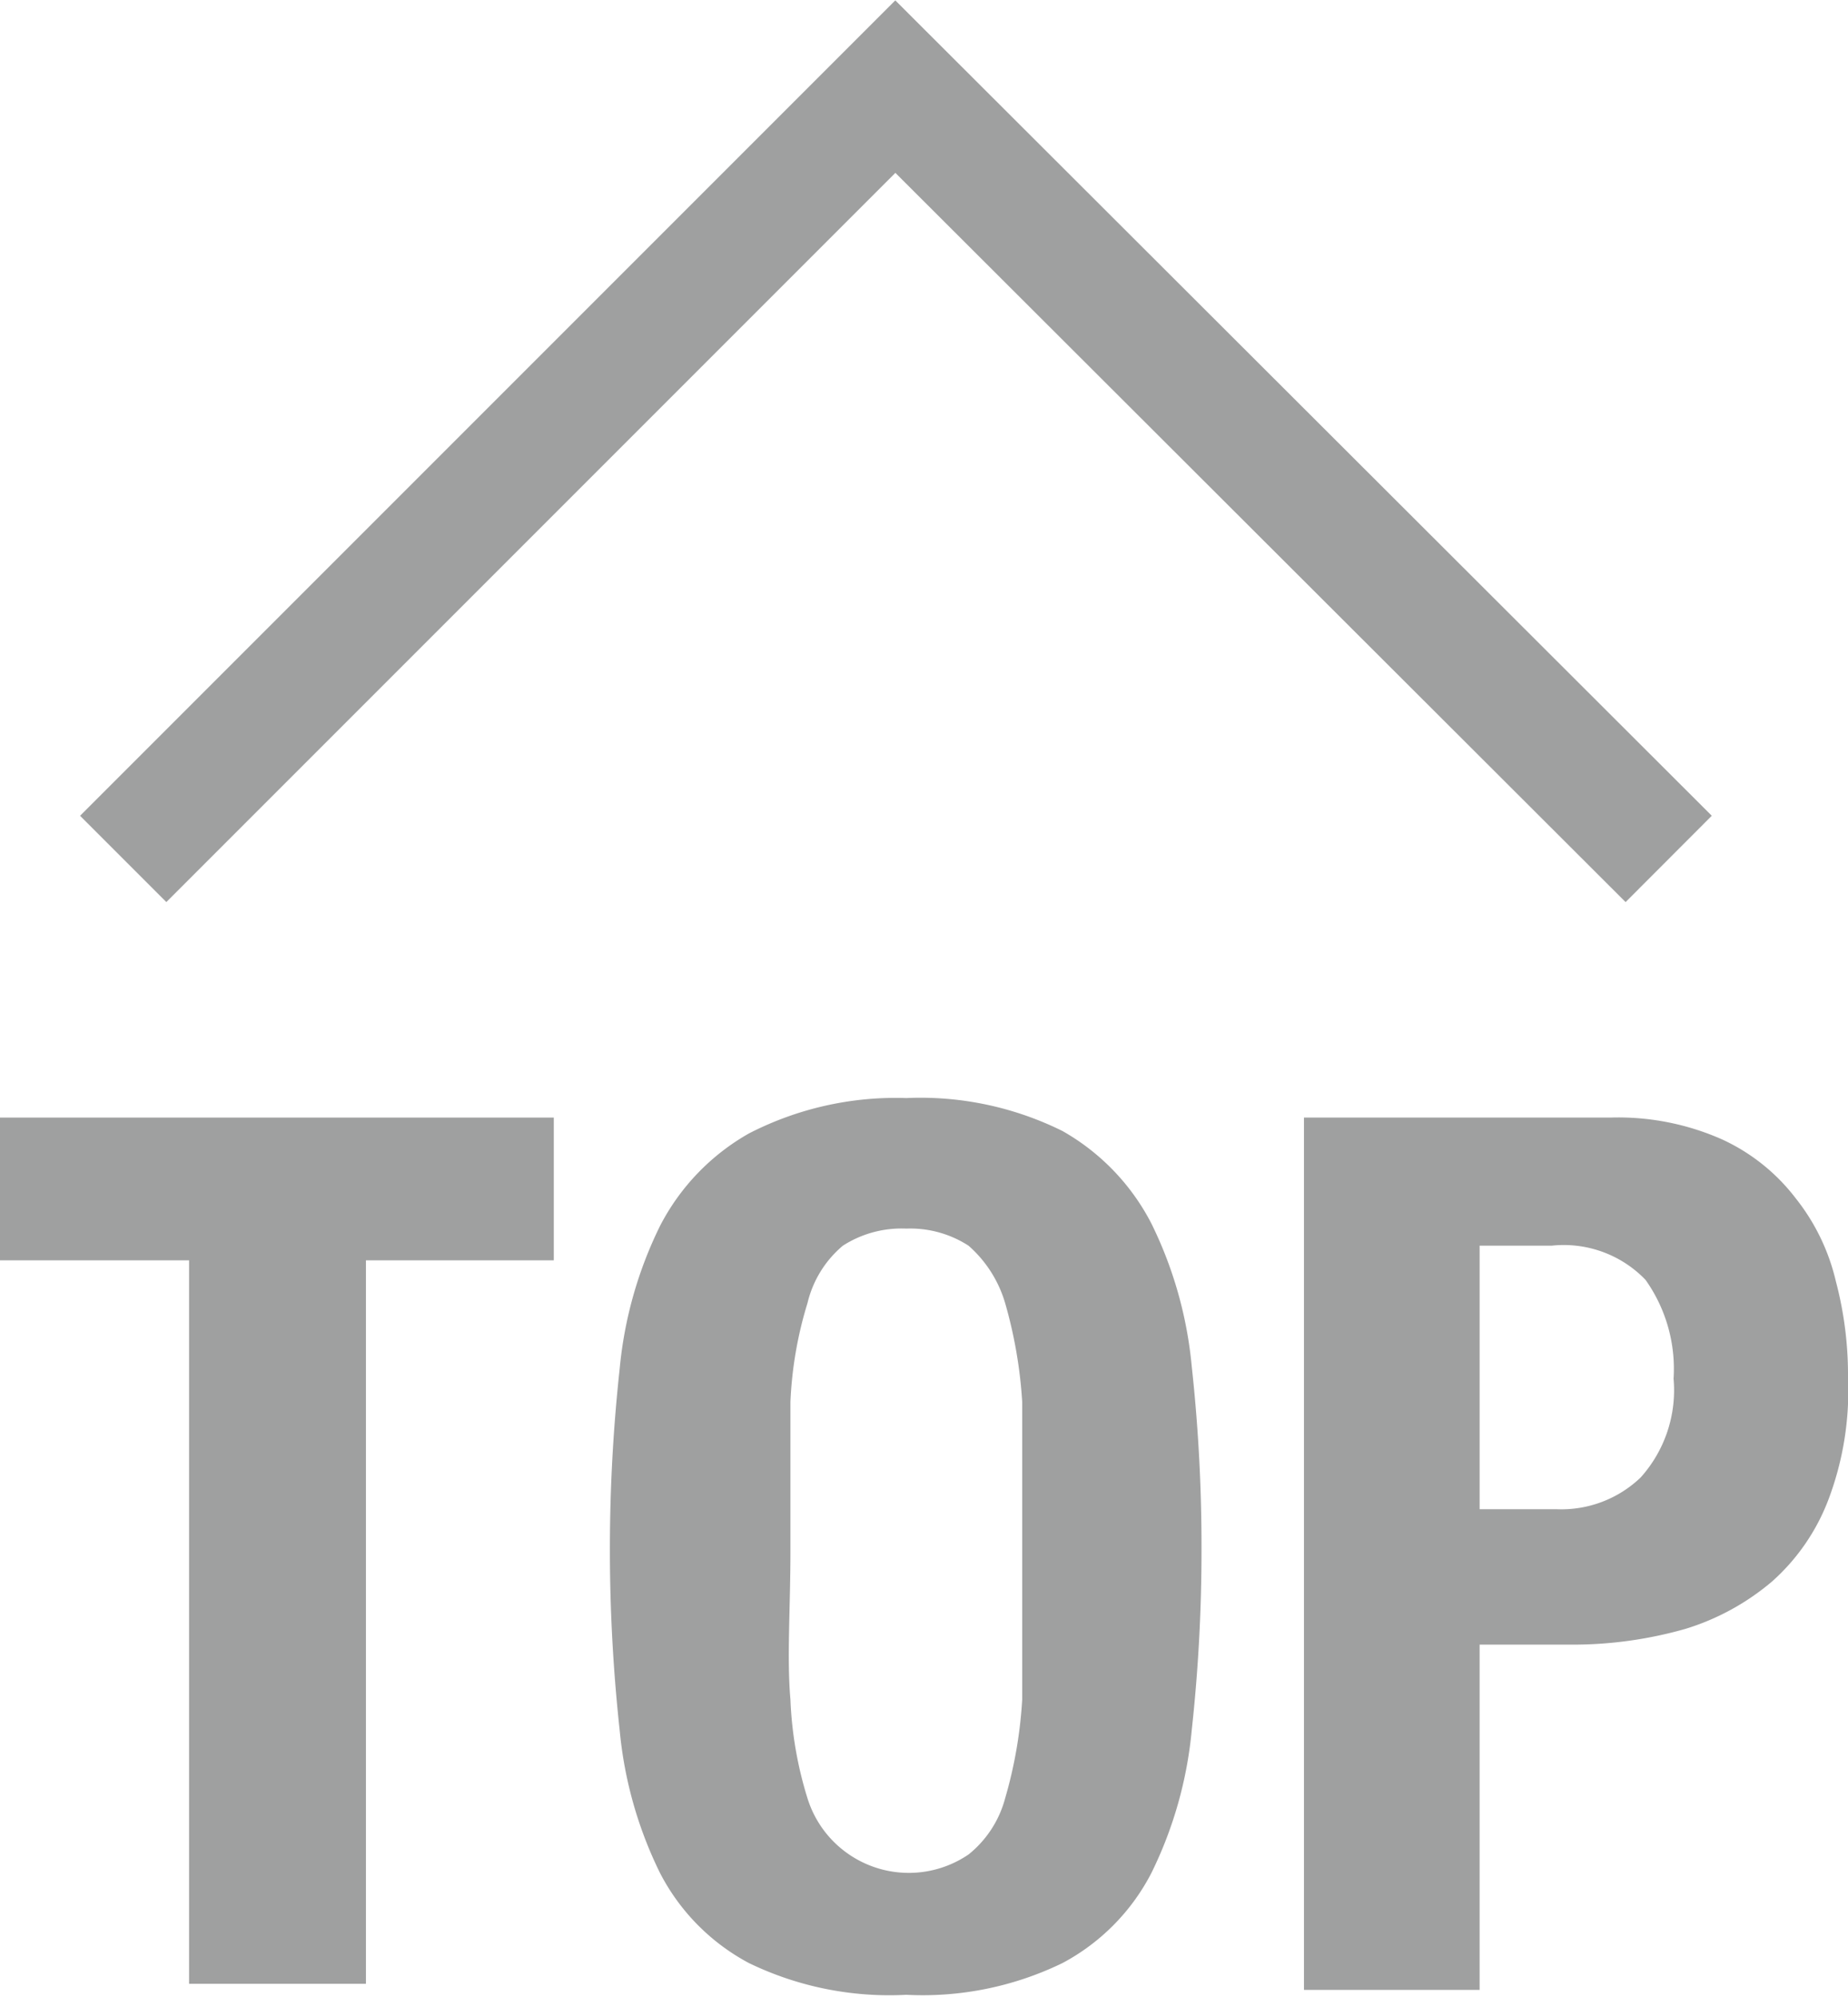
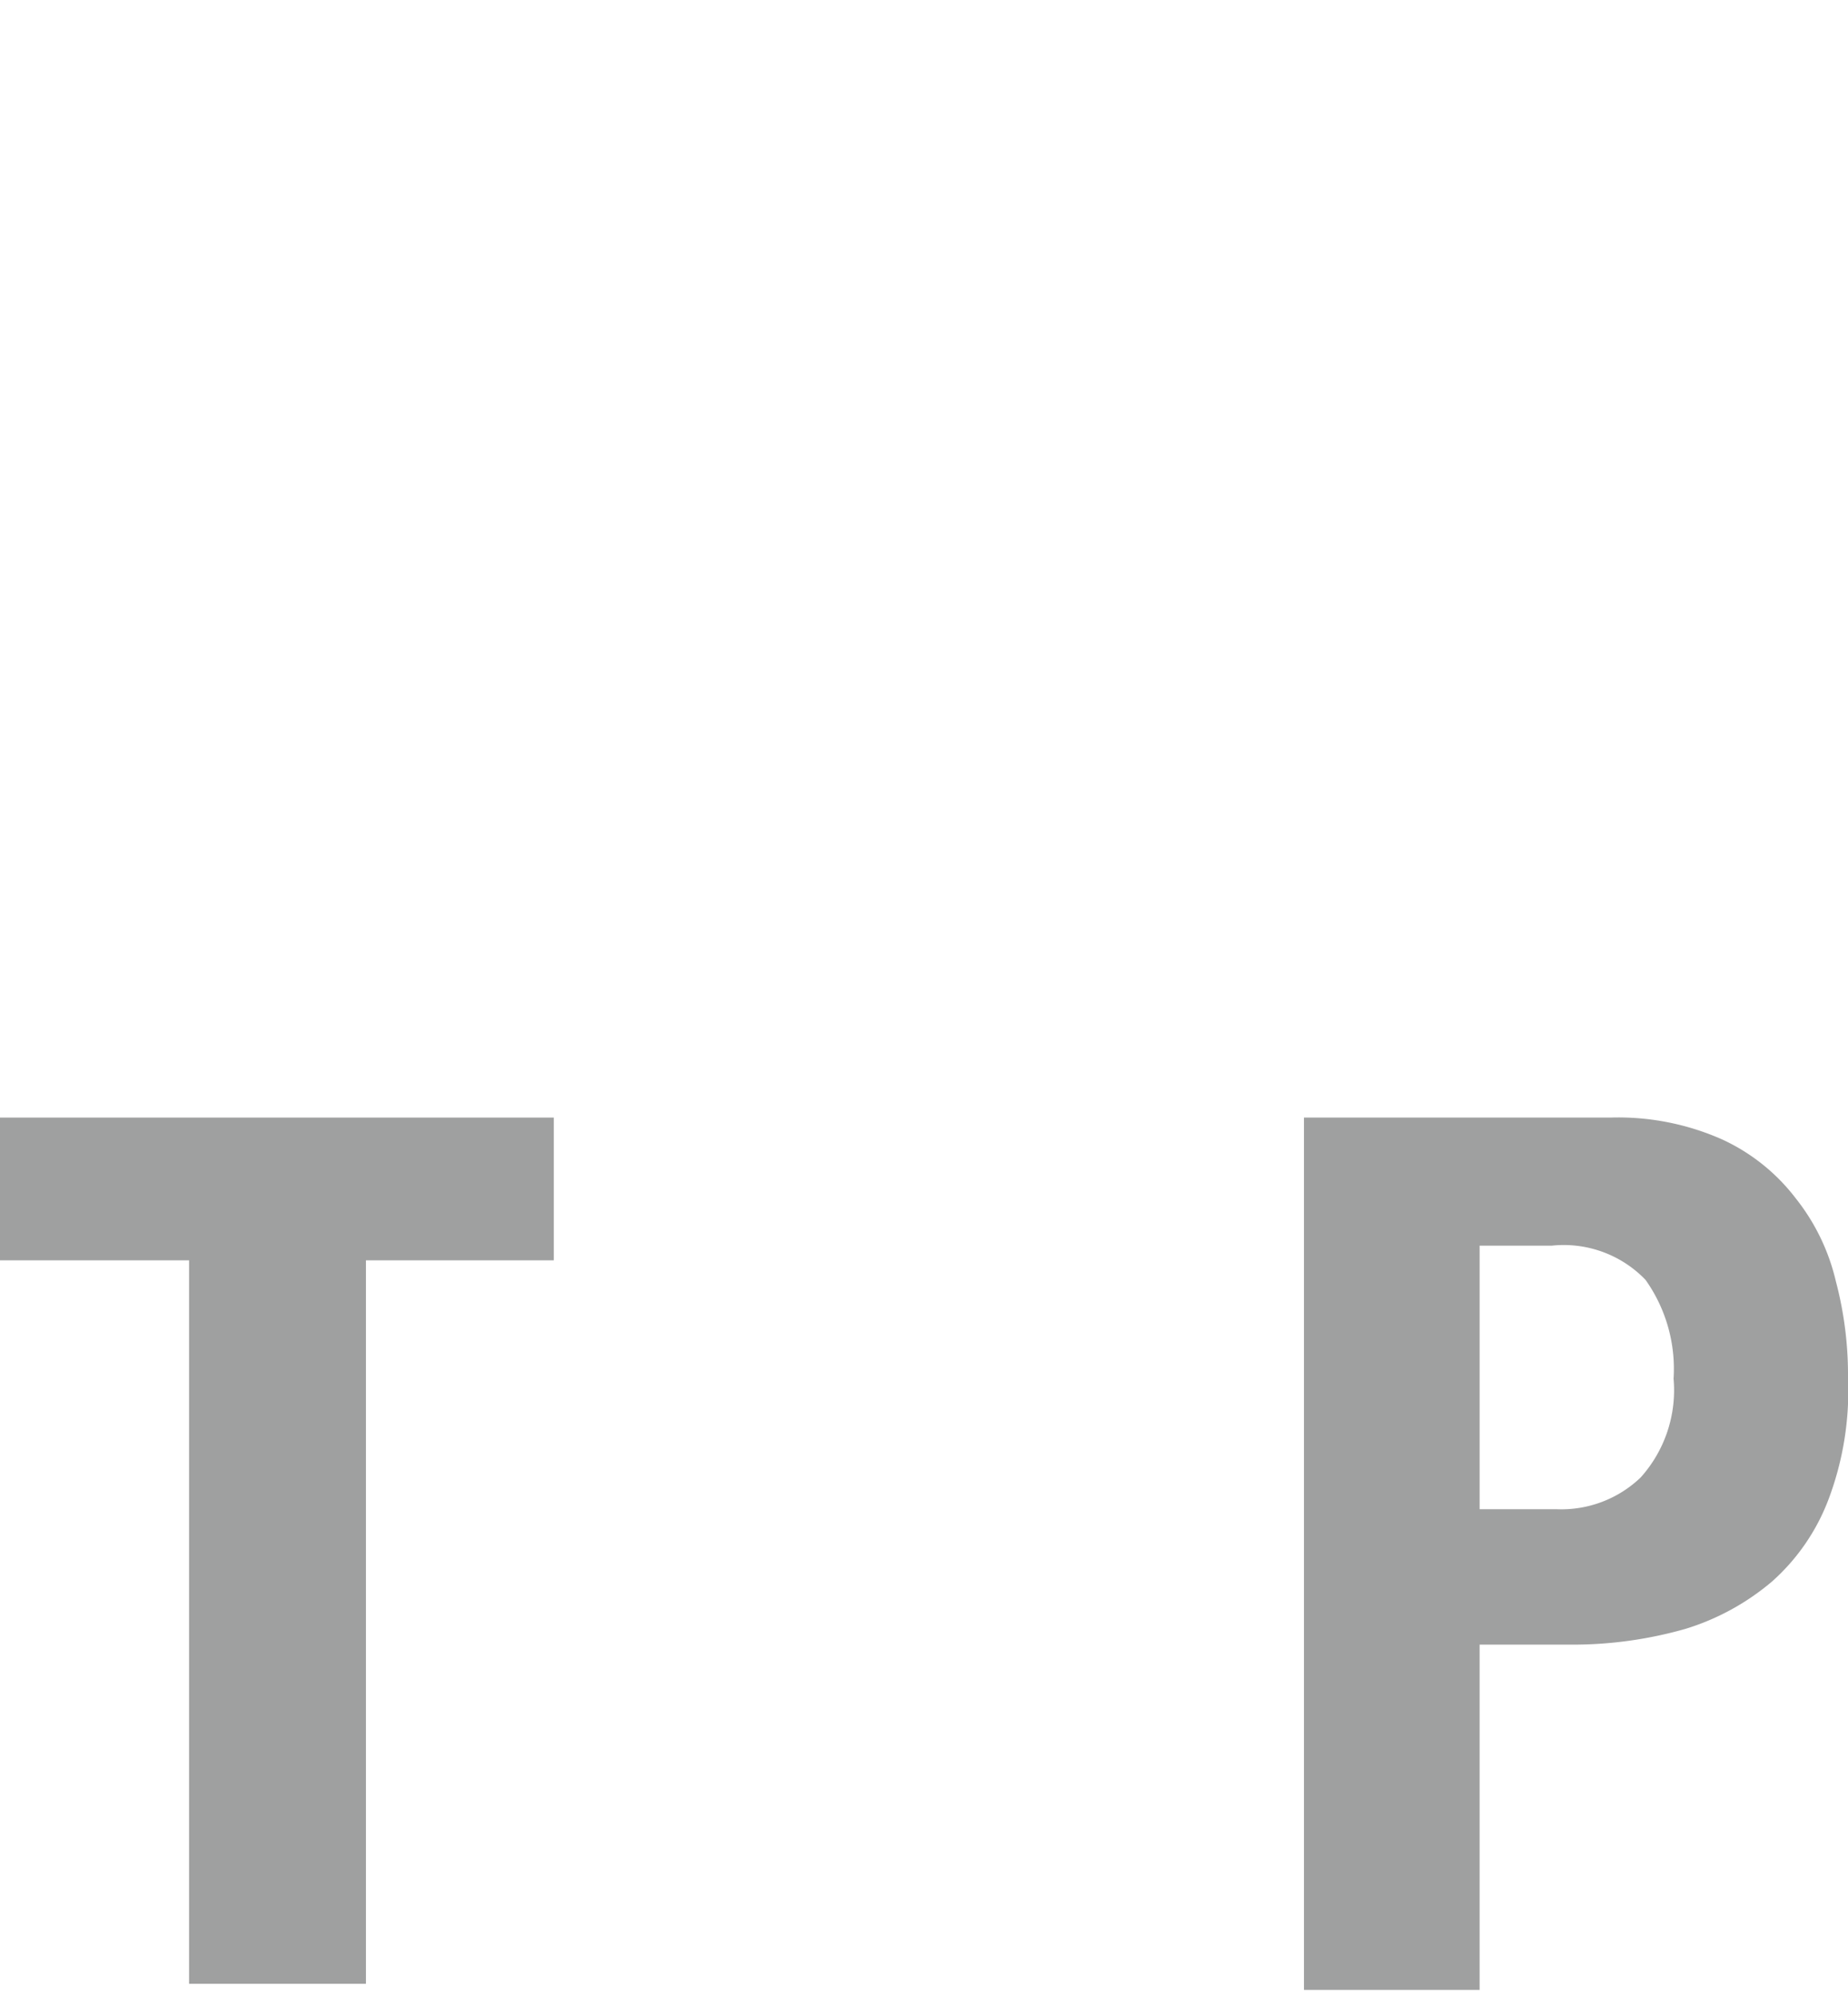
<svg xmlns="http://www.w3.org/2000/svg" viewBox="0 0 15.15 16.37">
  <defs>
    <style>.cls-1{fill:#9fa0a0;}.cls-2{fill:none;stroke:#9fa0a0;stroke-miterlimit:10;}</style>
  </defs>
  <g id="レイヤー_2" data-name="レイヤー 2">
    <g id="レイヤー_1-2" data-name="レイヤー 1">
      <path class="cls-1" d="M4.54,10.33H3v5.93H1.55V10.33H0V9.16H4.54Z" />
-       <path class="cls-1" d="M5.08,11.22a3.35,3.35,0,0,1,.33-1.17,1.84,1.84,0,0,1,.73-.76A2.63,2.63,0,0,1,7.43,9a2.62,2.62,0,0,1,1.28.27,1.84,1.84,0,0,1,.73.76,3.35,3.35,0,0,1,.33,1.17,13.54,13.54,0,0,1,.08,1.49,13.54,13.54,0,0,1-.08,1.49,3.35,3.35,0,0,1-.33,1.17,1.74,1.74,0,0,1-.73.74,2.62,2.62,0,0,1-1.28.26,2.64,2.64,0,0,1-1.29-.26,1.74,1.74,0,0,1-.73-.74,3.35,3.35,0,0,1-.33-1.17A13.68,13.68,0,0,1,5,12.71,13.68,13.68,0,0,1,5.08,11.22Zm1.4,2.71a3.13,3.13,0,0,0,.14.81.87.87,0,0,0,1.32.46.88.88,0,0,0,.3-.46,3.63,3.63,0,0,0,.14-.81c0-.34,0-.74,0-1.22s0-.88,0-1.22a3.74,3.74,0,0,0-.14-.81,1,1,0,0,0-.3-.47.88.88,0,0,0-.51-.14.89.89,0,0,0-.52.14.88.88,0,0,0-.29.47,3.21,3.21,0,0,0-.14.81c0,.34,0,.74,0,1.22S6.45,13.59,6.48,13.93Z" />
      <path class="cls-1" d="M13.2,9.16a2.1,2.1,0,0,1,.92.18,1.6,1.6,0,0,1,.6.48,1.72,1.72,0,0,1,.33.68,3,3,0,0,1,.1.79,2.52,2.52,0,0,1-.16,1,1.71,1.71,0,0,1-.46.67,2,2,0,0,1-.71.39,3.37,3.37,0,0,1-.93.13h-.76v2.83H10.69V9.16Zm-.44,3.21a.94.94,0,0,0,.69-.26,1.07,1.07,0,0,0,.27-.81,1.26,1.26,0,0,0-.23-.81.93.93,0,0,0-.77-.28h-.59v2.16Z" />
-       <polyline class="cls-2" points="1.01 7.04 7.34 0.71 13.68 7.04" />
    </g>
  </g>
</svg>